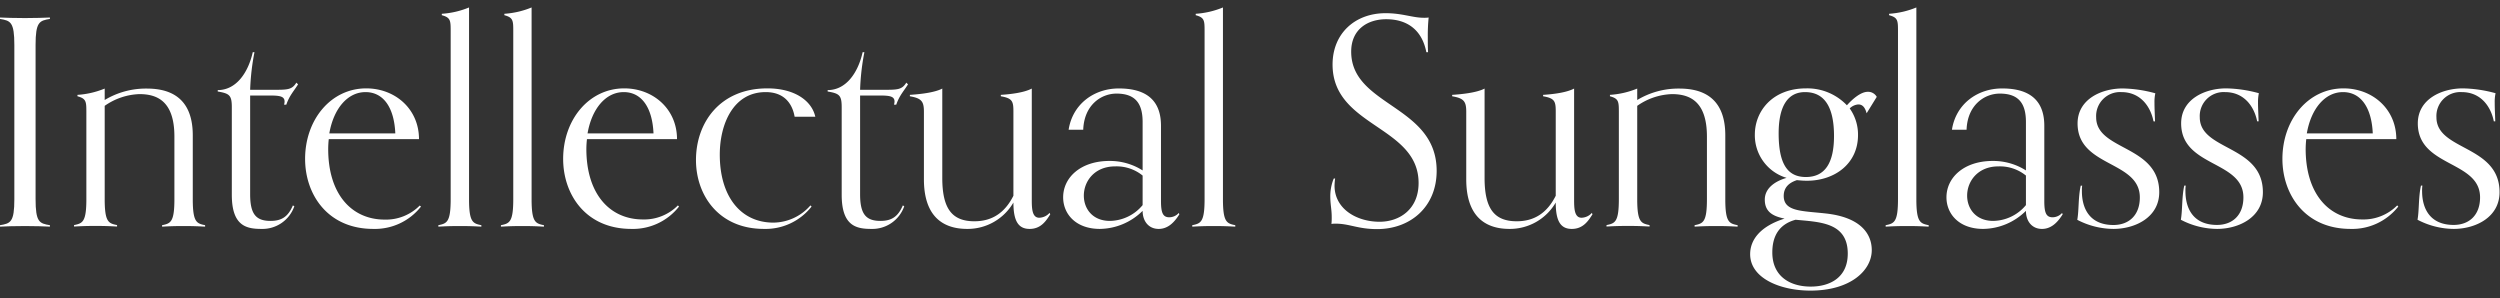
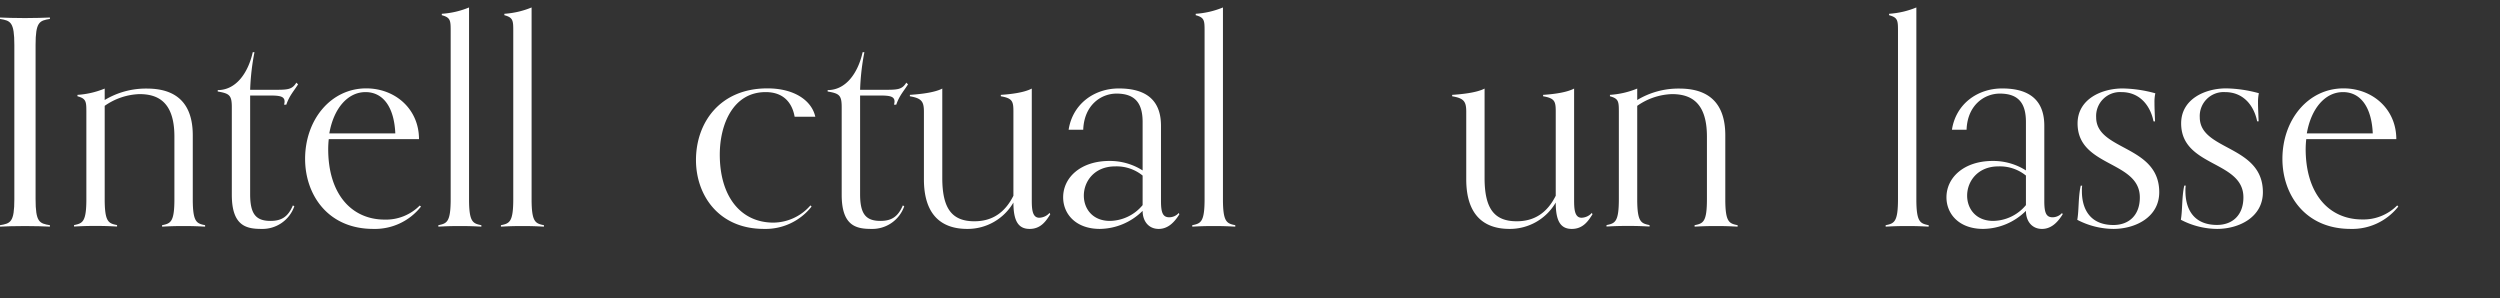
<svg xmlns="http://www.w3.org/2000/svg" viewBox="0 0 671 80">
  <rect x="0" y="0" width="671" height="80" fill="#333333" stroke="none" />
  <defs>
    <style>.cls-1{fill:#fff;}.cls-2{fill:none;}</style>
  </defs>
  <title>アセット 14</title>
  <g id="レイヤー_2" data-name="レイヤー 2">
    <g id="レイヤー_1-2" data-name="レイヤー 1">
      <path class="cls-1" d="M13.4,60.83c-1.62-.08-4.08-.16-6.7-.16-2.85,0-5,.08-6.7.16v-.39c2.85-.46,3.85-.84,3.85-7V12.09c0-6.16-1-6.55-3.85-7V4.7c1.69.07,3.85.15,6.7.15,2.62,0,5.08-.08,6.7-.15v.38c-2.85.46-3.85.85-3.85,7V53.44c0,6.16,1,6.54,3.85,7Z" />
      <path class="cls-1" d="M55.05,60.83c-1.69-.08-2.92-.16-5.77-.16s-4.08.08-5.78.16v-.39c2.31-.46,3.31-.84,3.31-7V36.65c0-9.55-4.69-11.39-9.39-11.39a17.16,17.16,0,0,0-9.32,3.15v25c0,6.16,1,6.54,3.32,7v.39c-1.7-.08-2.93-.16-5.78-.16s-4.08.08-5.77.16v-.39c2.31-.46,3.31-.84,3.31-7V30c0-2.77-.08-3.54-2.39-4.16v-.38a23,23,0,0,0,7.31-1.69v3.07a21.43,21.43,0,0,1,11.25-3.07c5.15,0,12.39,1.54,12.39,12.55V53.44c0,6.16,1,6.54,3.31,7Z" />
      <path class="cls-1" d="M79,55.36a9.06,9.06,0,0,1-8.85,6.08c-4.08,0-7.93-.84-7.93-9.16V28.8c0-3.24-.62-3.7-3.78-4.24v-.38c4.93,0,8.16-4.62,9.4-10.17h.46A63,63,0,0,0,67.14,24.1h6.32c3.69,0,4.92,0,6.08-1.92l.46.46c-1.15,1.84-2.31,3-3.16,5.46h-.61a2.68,2.68,0,0,0,.15-.84c0-1.31-1.08-1.62-3.69-1.62H67.14V52.13c0,5.31,1.54,7.16,5.47,7.16,2.93,0,4.7-1.08,6-4.16Z" />
      <path class="cls-1" d="M113,55.44a15.74,15.74,0,0,1-12.79,6c-12.39,0-18.32-9.39-18.32-18.78,0-10.55,6.93-18.94,16.4-18.94,7.78,0,14.17,5.54,14.17,13.62H88.24A25.93,25.93,0,0,0,88.09,40c0,12.24,6.39,18.94,15.16,18.94a12.72,12.72,0,0,0,9.4-3.77ZM106.1,35.8c-.3-7-3.23-11.08-8-11.08S89.55,29.1,88.39,35.8Z" />
      <path class="cls-1" d="M129.2,60.83c-1.69-.08-2.92-.16-5.77-.16s-4.08.08-5.78.16v-.39c2.31-.46,3.31-.84,3.31-7V8.24c0-2.77-.07-3.54-2.38-4.16V3.7A23,23,0,0,0,125.89,2V53.44c0,6.16,1,6.54,3.31,7Z" />
      <path class="cls-1" d="M146,60.83c-1.7-.08-2.93-.16-5.78-.16s-4.08.08-5.77.16v-.39c2.31-.46,3.31-.84,3.31-7V8.24c0-2.77-.08-3.54-2.39-4.16V3.7A23.1,23.1,0,0,0,142.68,2V53.44c0,6.16,1,6.54,3.31,7Z" />
-       <path class="cls-1" d="M182.25,55.44a15.72,15.72,0,0,1-12.78,6c-12.39,0-18.32-9.39-18.32-18.78,0-10.55,6.93-18.94,16.4-18.94,7.77,0,14.16,5.54,14.16,13.62H157.54a25.78,25.78,0,0,0-.16,2.62c0,12.24,6.39,18.94,15.17,18.94a12.72,12.72,0,0,0,9.4-3.77ZM175.4,35.8c-.31-7-3.23-11.08-8-11.08s-8.54,4.38-9.7,11.08Z" />
      <path class="cls-1" d="M217.83,55.44a15.73,15.73,0,0,1-12.78,6c-12.25,0-18.25-9.16-18.25-18.48,0-10,6.39-19.24,19.17-19.24,7.39,0,11.93,3.38,12.86,7.62h-5.55c-.46-2.7-2.15-6.62-7.77-6.62-8.78,0-12.32,8.7-12.32,16.78,0,11.24,5.62,18.25,14.4,18.25a13.31,13.31,0,0,0,9.93-4.62Z" />
      <path class="cls-1" d="M242.7,55.36a9.07,9.07,0,0,1-8.86,6.08c-4.08,0-7.93-.84-7.93-9.16V28.8c0-3.24-.61-3.7-3.77-4.24v-.38c4.93,0,8.16-4.62,9.39-10.17H232a63.09,63.09,0,0,0-1.15,10.09h6.31c3.7,0,4.93,0,6.09-1.92l.46.46c-1.16,1.84-2.31,3-3.16,5.46h-.61a3,3,0,0,0,.15-.84c0-1.31-1.08-1.62-3.7-1.62h-5.54V52.13c0,5.31,1.54,7.16,5.47,7.16,2.92,0,4.69-1.08,6-4.16Z" />
      <path class="cls-1" d="M281.89,57.52c-1.16,1.84-2.54,3.92-5.54,3.92S272,59.36,272,54.36a14.21,14.21,0,0,1-12.39,7.08c-7.09,0-11.63-3.92-11.63-13.32V30c0-2.77-.62-3.62-3.77-4.16v-.38c2.31-.15,6.54-.54,8.7-1.69v24c0,8.24,2.62,11.62,8.62,11.62,4.7,0,8.16-2.23,10.47-6.85V30c0-2.77-.23-3.62-3.38-4.16v-.38c2.31-.15,6.16-.54,8.31-1.69V53.36c0,2.39,0,5.08,2,5.08a3.8,3.8,0,0,0,2.77-1.31Z" />
      <path class="cls-1" d="M316.54,57.52c-1.16,1.84-2.85,3.92-5.55,3.92s-4.31-2.08-4.31-4.85a16.56,16.56,0,0,1-11.47,4.85c-6.54,0-9.86-4.08-9.86-8.47,0-5.39,4.78-9.77,12.4-9.77a16.37,16.37,0,0,1,8.93,2.54v-13c0-4.85-1.85-7.62-7-7.62-4.16,0-8.7,3.08-8.94,9.7h-3.92c1.08-6.93,6.85-11.08,13.47-11.08,5.55,0,11.32,1.77,11.32,10V54c0,3.16.54,4.32,2.23,4.32a3.45,3.45,0,0,0,2.54-1.16Zm-9.86-10.4a11.06,11.06,0,0,0-7.39-2.46c-5.54,0-8.39,4-8.39,7.85,0,3.47,2.31,6.78,7,6.78a11.61,11.61,0,0,0,8.78-4.24Z" />
      <path class="cls-1" d="M331.55,60.83c-1.69-.08-2.92-.16-5.77-.16s-4.08.08-5.78.16v-.39c2.31-.46,3.31-.84,3.31-7V8.24c0-2.77-.07-3.54-2.38-4.16V3.7A23,23,0,0,0,328.24,2V53.44c0,6.16,1,6.54,3.31,7Z" />
-       <path class="cls-1" d="M358.35,47.89a16.91,16.91,0,0,0-.16,1.93c0,6.31,6,9.7,12.09,9.7,5.32,0,10.47-3.31,10.47-10.4,0-15.4-23.09-15-23.09-31.8,0-8.31,6-13.78,14.24-13.78,4.47,0,7.24,1.23,10.24,1.23a8.22,8.22,0,0,0,1.31-.07,47.41,47.41,0,0,0-.23,5.08c0,1.15,0,3.08.07,4.23h-.46c-1.15-6-5.16-8.85-10.78-8.85-4.85,0-9.39,2.62-9.39,8.7,0,14.71,22.94,14.32,22.94,32,0,9.63-7,15.63-16,15.63-5.16,0-7.39-1.46-11.09-1.46a5.57,5.57,0,0,0-1.15.08,16.4,16.4,0,0,0,.07-2c0-1.78-.38-3.39-.38-5.32a12.63,12.63,0,0,1,.92-4.85Z" />
      <path class="cls-1" d="M427.42,57.52c-1.16,1.84-2.55,3.92-5.55,3.92s-4.31-2.08-4.31-7.08a14.24,14.24,0,0,1-12.4,7.08c-7.08,0-11.62-3.92-11.62-13.32V30c0-2.77-.62-3.62-3.78-4.16v-.38c2.31-.15,6.55-.54,8.7-1.69v24c0,8.24,2.62,11.62,8.63,11.62,4.7,0,8.16-2.23,10.47-6.85V30c0-2.77-.23-3.62-3.39-4.16v-.38c2.31-.15,6.16-.54,8.32-1.69V53.36c0,2.39,0,5.08,2,5.08a3.83,3.83,0,0,0,2.77-1.31Z" />
      <path class="cls-1" d="M466.38,60.83c-1.7-.08-2.93-.16-5.78-.16s-4.08.08-5.77.16v-.39c2.31-.46,3.31-.84,3.31-7V36.65c0-9.55-4.7-11.39-9.4-11.39a17.13,17.13,0,0,0-9.31,3.15v25c0,6.16,1,6.54,3.31,7v.39c-1.7-.08-2.93-.16-5.78-.16s-4.08.08-5.77.16v-.39c2.31-.46,3.31-.84,3.31-7V30c0-2.77-.08-3.54-2.39-4.16v-.38a23.09,23.09,0,0,0,7.32-1.69v3.07a21.39,21.39,0,0,1,11.24-3.07c5.16,0,12.4,1.54,12.4,12.55V53.44c0,6.16,1,6.54,3.31,7Z" />
-       <path class="cls-1" d="M501,30.41c-.46-1.77-1.23-2.38-2.23-2.38a3.7,3.7,0,0,0-2.31,1.07,12.09,12.09,0,0,1,2.23,7.17c0,7.7-6.31,12.24-13.71,12.24-1,0-1.84-.08-2.69-.16-2.16.7-3.54,2-3.54,4.24,0,4.23,4.93,4,11.24,4.7,9.31,1,12.39,5.39,12.39,9.85,0,5.39-5.62,10.86-16.47,10.86-8.09,0-16.17-3.31-16.17-9.78,0-3.85,2.69-7.47,9.24-9.55-3.08-.61-5.31-1.77-5.31-5.08s3.15-5.08,5.85-5.85A11.93,11.93,0,0,1,471,36.11c0-6.16,4.62-12.39,13.78-12.39a14.67,14.67,0,0,1,10.93,4.54c1.31-1.47,3.62-3.62,5.62-3.62A2.65,2.65,0,0,1,503.72,26ZM475.69,67.76c0,6.31,4.62,9.16,10.32,9.16,5,0,9.93-2.31,9.93-8.86,0-8.46-7.7-8.46-14-9.08C477.39,60.21,475.69,63.52,475.69,67.76ZM492.25,36.5c0-7.4-2.31-11.78-7.78-11.78-4.77,0-7.08,4-7.08,11.08,0,8.32,2.46,11.71,7.31,11.71C489.78,47.51,492.25,43.81,492.25,36.5Z" />
      <path class="cls-1" d="M517.66,60.83c-1.7-.08-2.93-.16-5.78-.16s-4.08.08-5.77.16v-.39c2.31-.46,3.31-.84,3.31-7V8.24c0-2.77-.08-3.54-2.39-4.16V3.7A23.1,23.1,0,0,0,514.35,2V53.44c0,6.16,1,6.54,3.31,7Z" />
      <path class="cls-1" d="M553.62,57.52c-1.16,1.84-2.85,3.92-5.55,3.92s-4.31-2.08-4.31-4.85a16.56,16.56,0,0,1-11.47,4.85c-6.55,0-9.86-4.08-9.86-8.47,0-5.39,4.78-9.77,12.4-9.77a16.37,16.37,0,0,1,8.93,2.54v-13c0-4.85-1.85-7.62-7-7.62-4.15,0-8.7,3.08-8.93,9.7H523.9c1.07-6.93,6.85-11.08,13.47-11.08,5.54,0,11.32,1.77,11.32,10V54c0,3.16.54,4.32,2.23,4.32a3.48,3.48,0,0,0,2.54-1.16Zm-9.86-10.4a11.1,11.1,0,0,0-7.39-2.46c-5.54,0-8.39,4-8.39,7.85,0,3.47,2.31,6.78,7,6.78a11.63,11.63,0,0,0,8.78-4.24Z" />
      <path class="cls-1" d="M578,32.57c-.77-3.93-3.46-7.85-8.62-7.85a6.42,6.42,0,0,0-6.77,6.77c0,9,16.93,7.39,16.93,20.1,0,6.7-6.39,9.85-12.31,9.85A21.26,21.26,0,0,1,557.54,59c.47-2.54.23-6.08.93-9.16h.38a10.2,10.2,0,0,0-.07,1.46c0,4.85,2.23,9.09,8.47,9.09,4.08,0,7.08-2.55,7.08-7.4,0-9.93-16.71-8.08-16.71-19.86,0-6.55,6.47-9.39,12.09-9.39a35,35,0,0,1,8.78,1.3,10.86,10.86,0,0,0-.23,2.47c0,1.54.07,2.62.15,5.08Z" />
      <path class="cls-1" d="M605.82,32.57c-.77-3.93-3.46-7.85-8.62-7.85a6.42,6.42,0,0,0-6.78,6.77c0,9,16.94,7.39,16.94,20.1,0,6.7-6.39,9.85-12.32,9.85a21.23,21.23,0,0,1-9.7-2.46c.46-2.54.23-6.08.92-9.16h.39a8.94,8.94,0,0,0-.08,1.46c0,4.85,2.23,9.09,8.47,9.09,4.08,0,7.09-2.55,7.09-7.4,0-9.93-16.71-8.08-16.71-19.86,0-6.55,6.46-9.39,12.08-9.39a35,35,0,0,1,8.78,1.3,11.46,11.46,0,0,0-.23,2.47c0,1.54.08,2.62.16,5.08Z" />
      <path class="cls-1" d="M643.7,55.44a15.72,15.72,0,0,1-12.78,6c-12.39,0-18.32-9.39-18.32-18.78,0-10.55,6.93-18.94,16.4-18.94,7.77,0,14.17,5.54,14.17,13.62H619a25.78,25.78,0,0,0-.16,2.62c0,12.24,6.39,18.94,15.17,18.94a12.72,12.72,0,0,0,9.4-3.77ZM636.85,35.8c-.31-7-3.23-11.08-8-11.08s-8.54,4.38-9.7,11.08Z" />
-       <path class="cls-1" d="M669.34,32.57c-.77-3.93-3.46-7.85-8.62-7.85a6.42,6.42,0,0,0-6.78,6.77c0,9,16.94,7.39,16.94,20.1,0,6.7-6.39,9.85-12.32,9.85a21.26,21.26,0,0,1-9.7-2.46c.47-2.54.23-6.08.93-9.16h.38a8.94,8.94,0,0,0-.08,1.46c0,4.85,2.24,9.09,8.47,9.09,4.09,0,7.09-2.55,7.09-7.4,0-9.93-16.71-8.08-16.71-19.86,0-6.55,6.47-9.39,12.09-9.39a35,35,0,0,1,8.78,1.3,10.86,10.86,0,0,0-.23,2.47c0,1.54.07,2.62.15,5.08Z" />
      <rect class="cls-2" width="671" height="80" />
    </g>
  </g>
</svg>